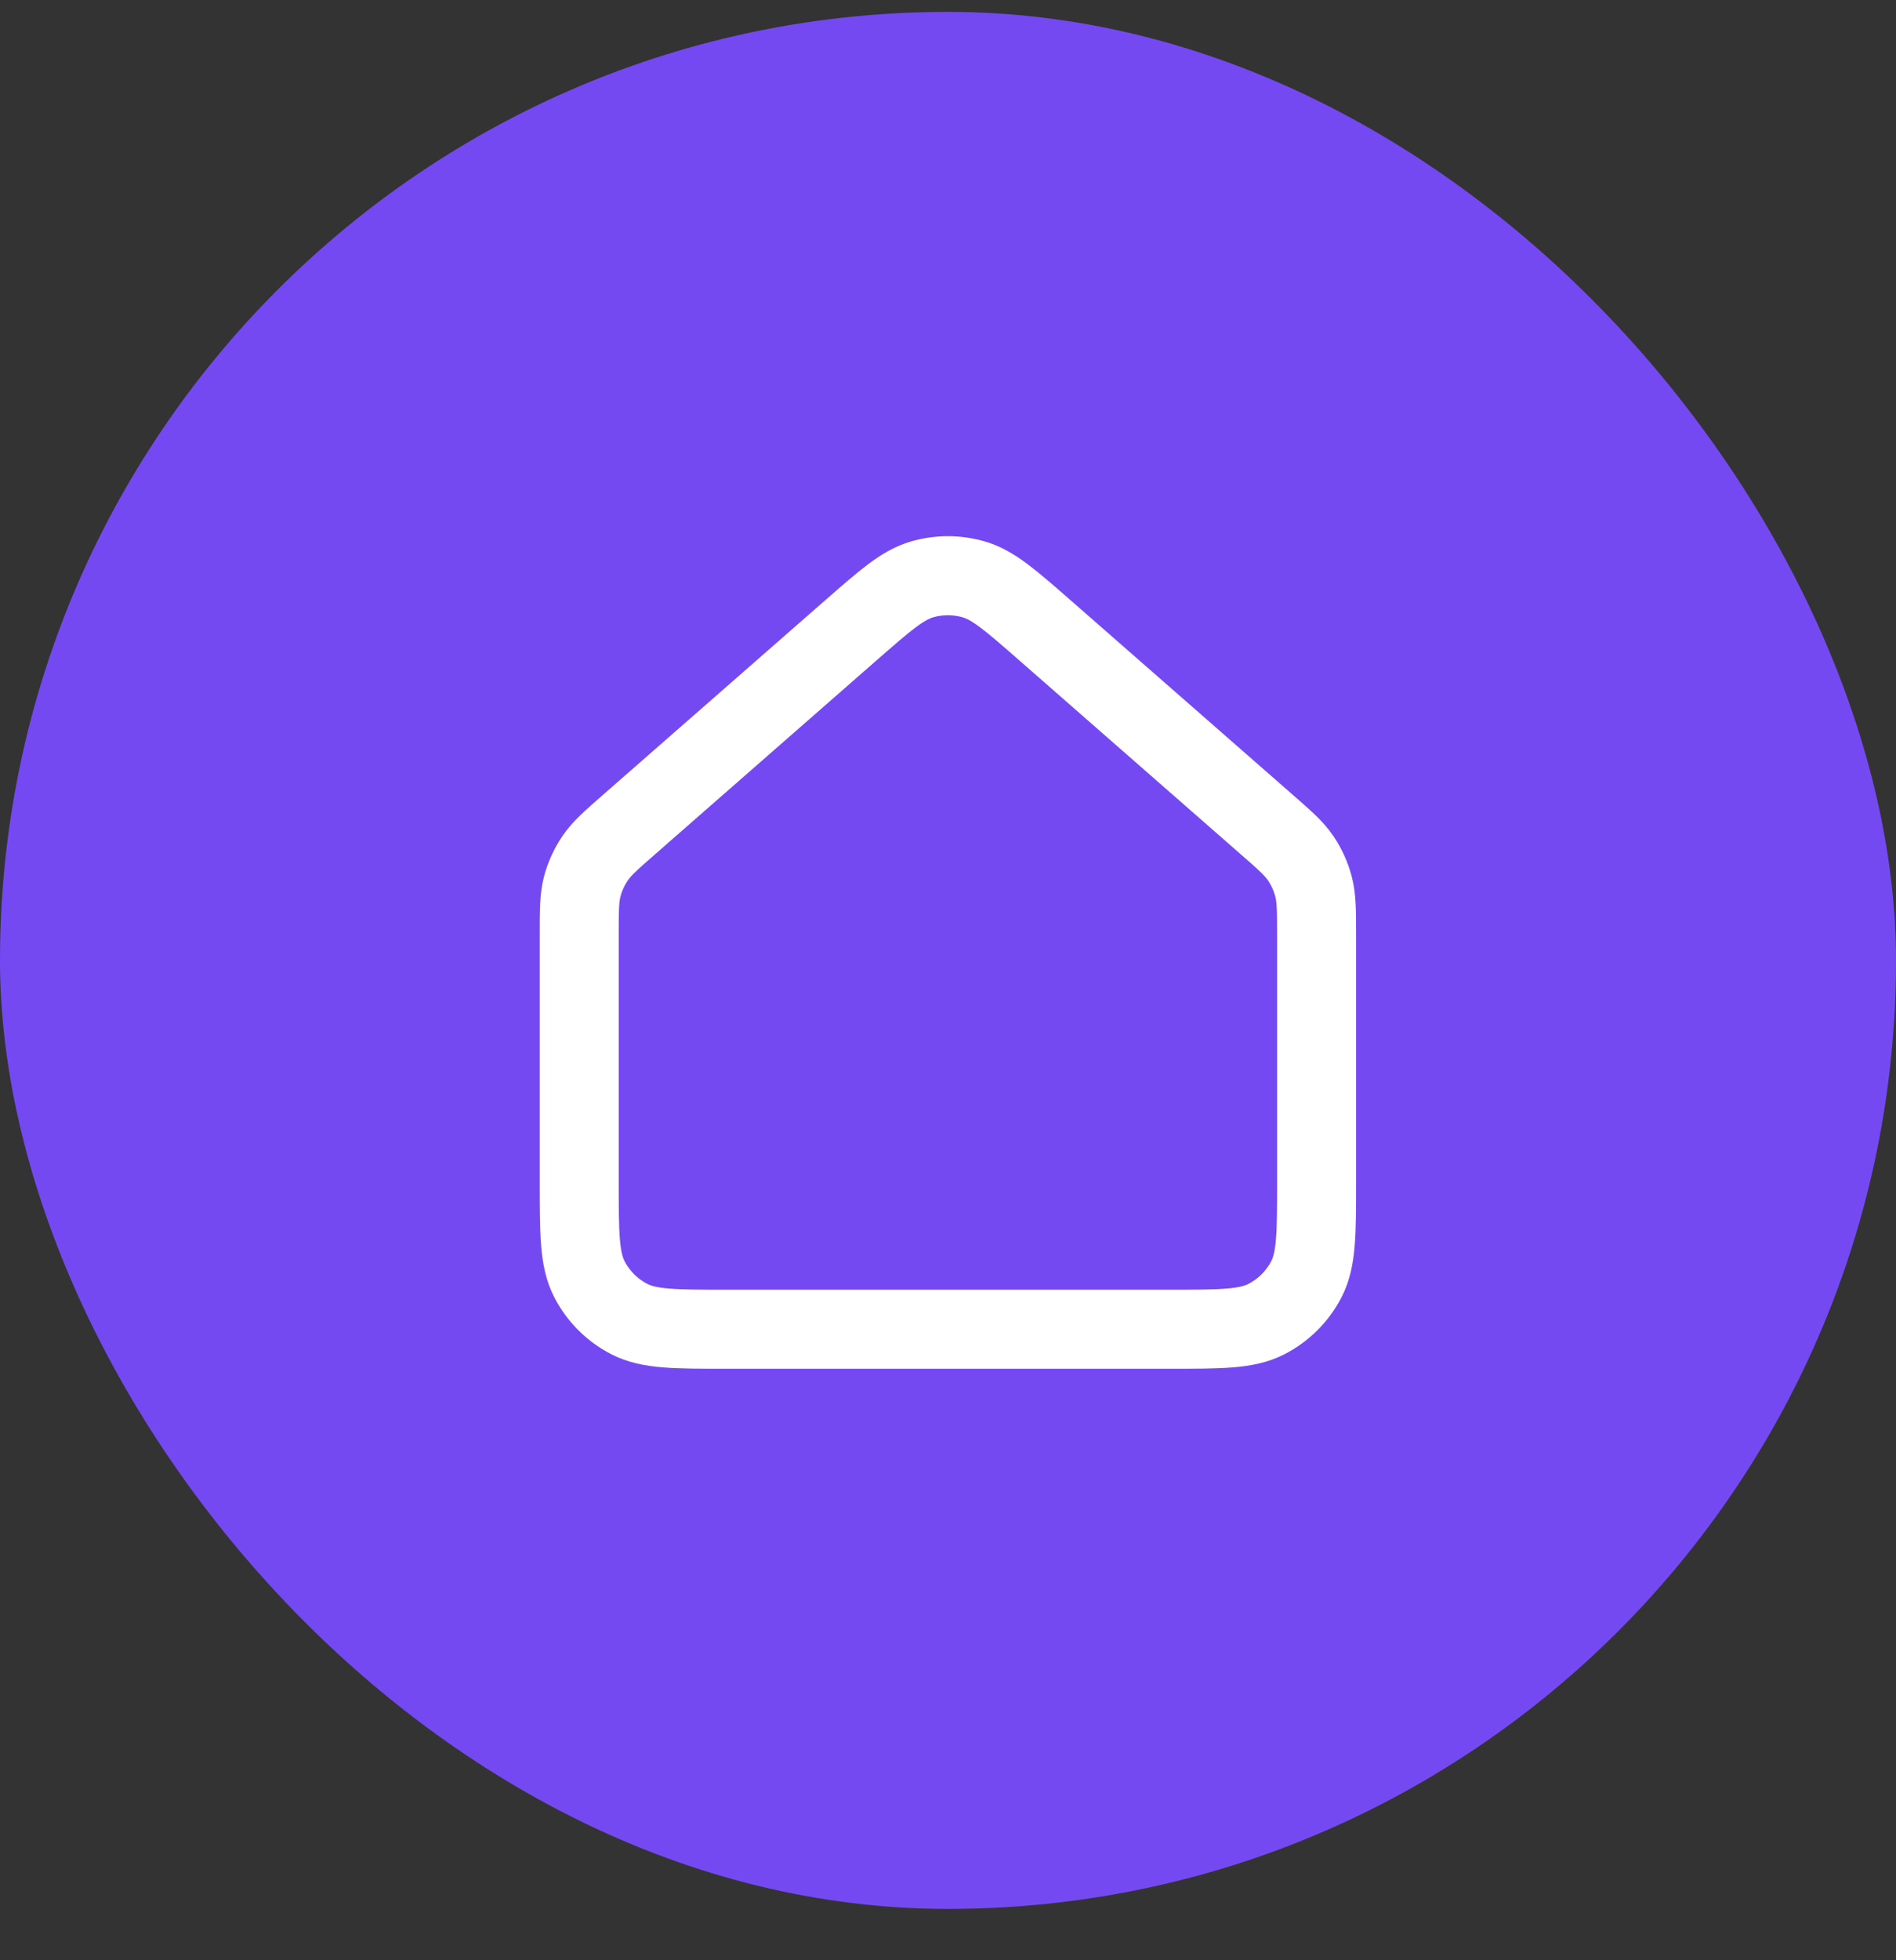
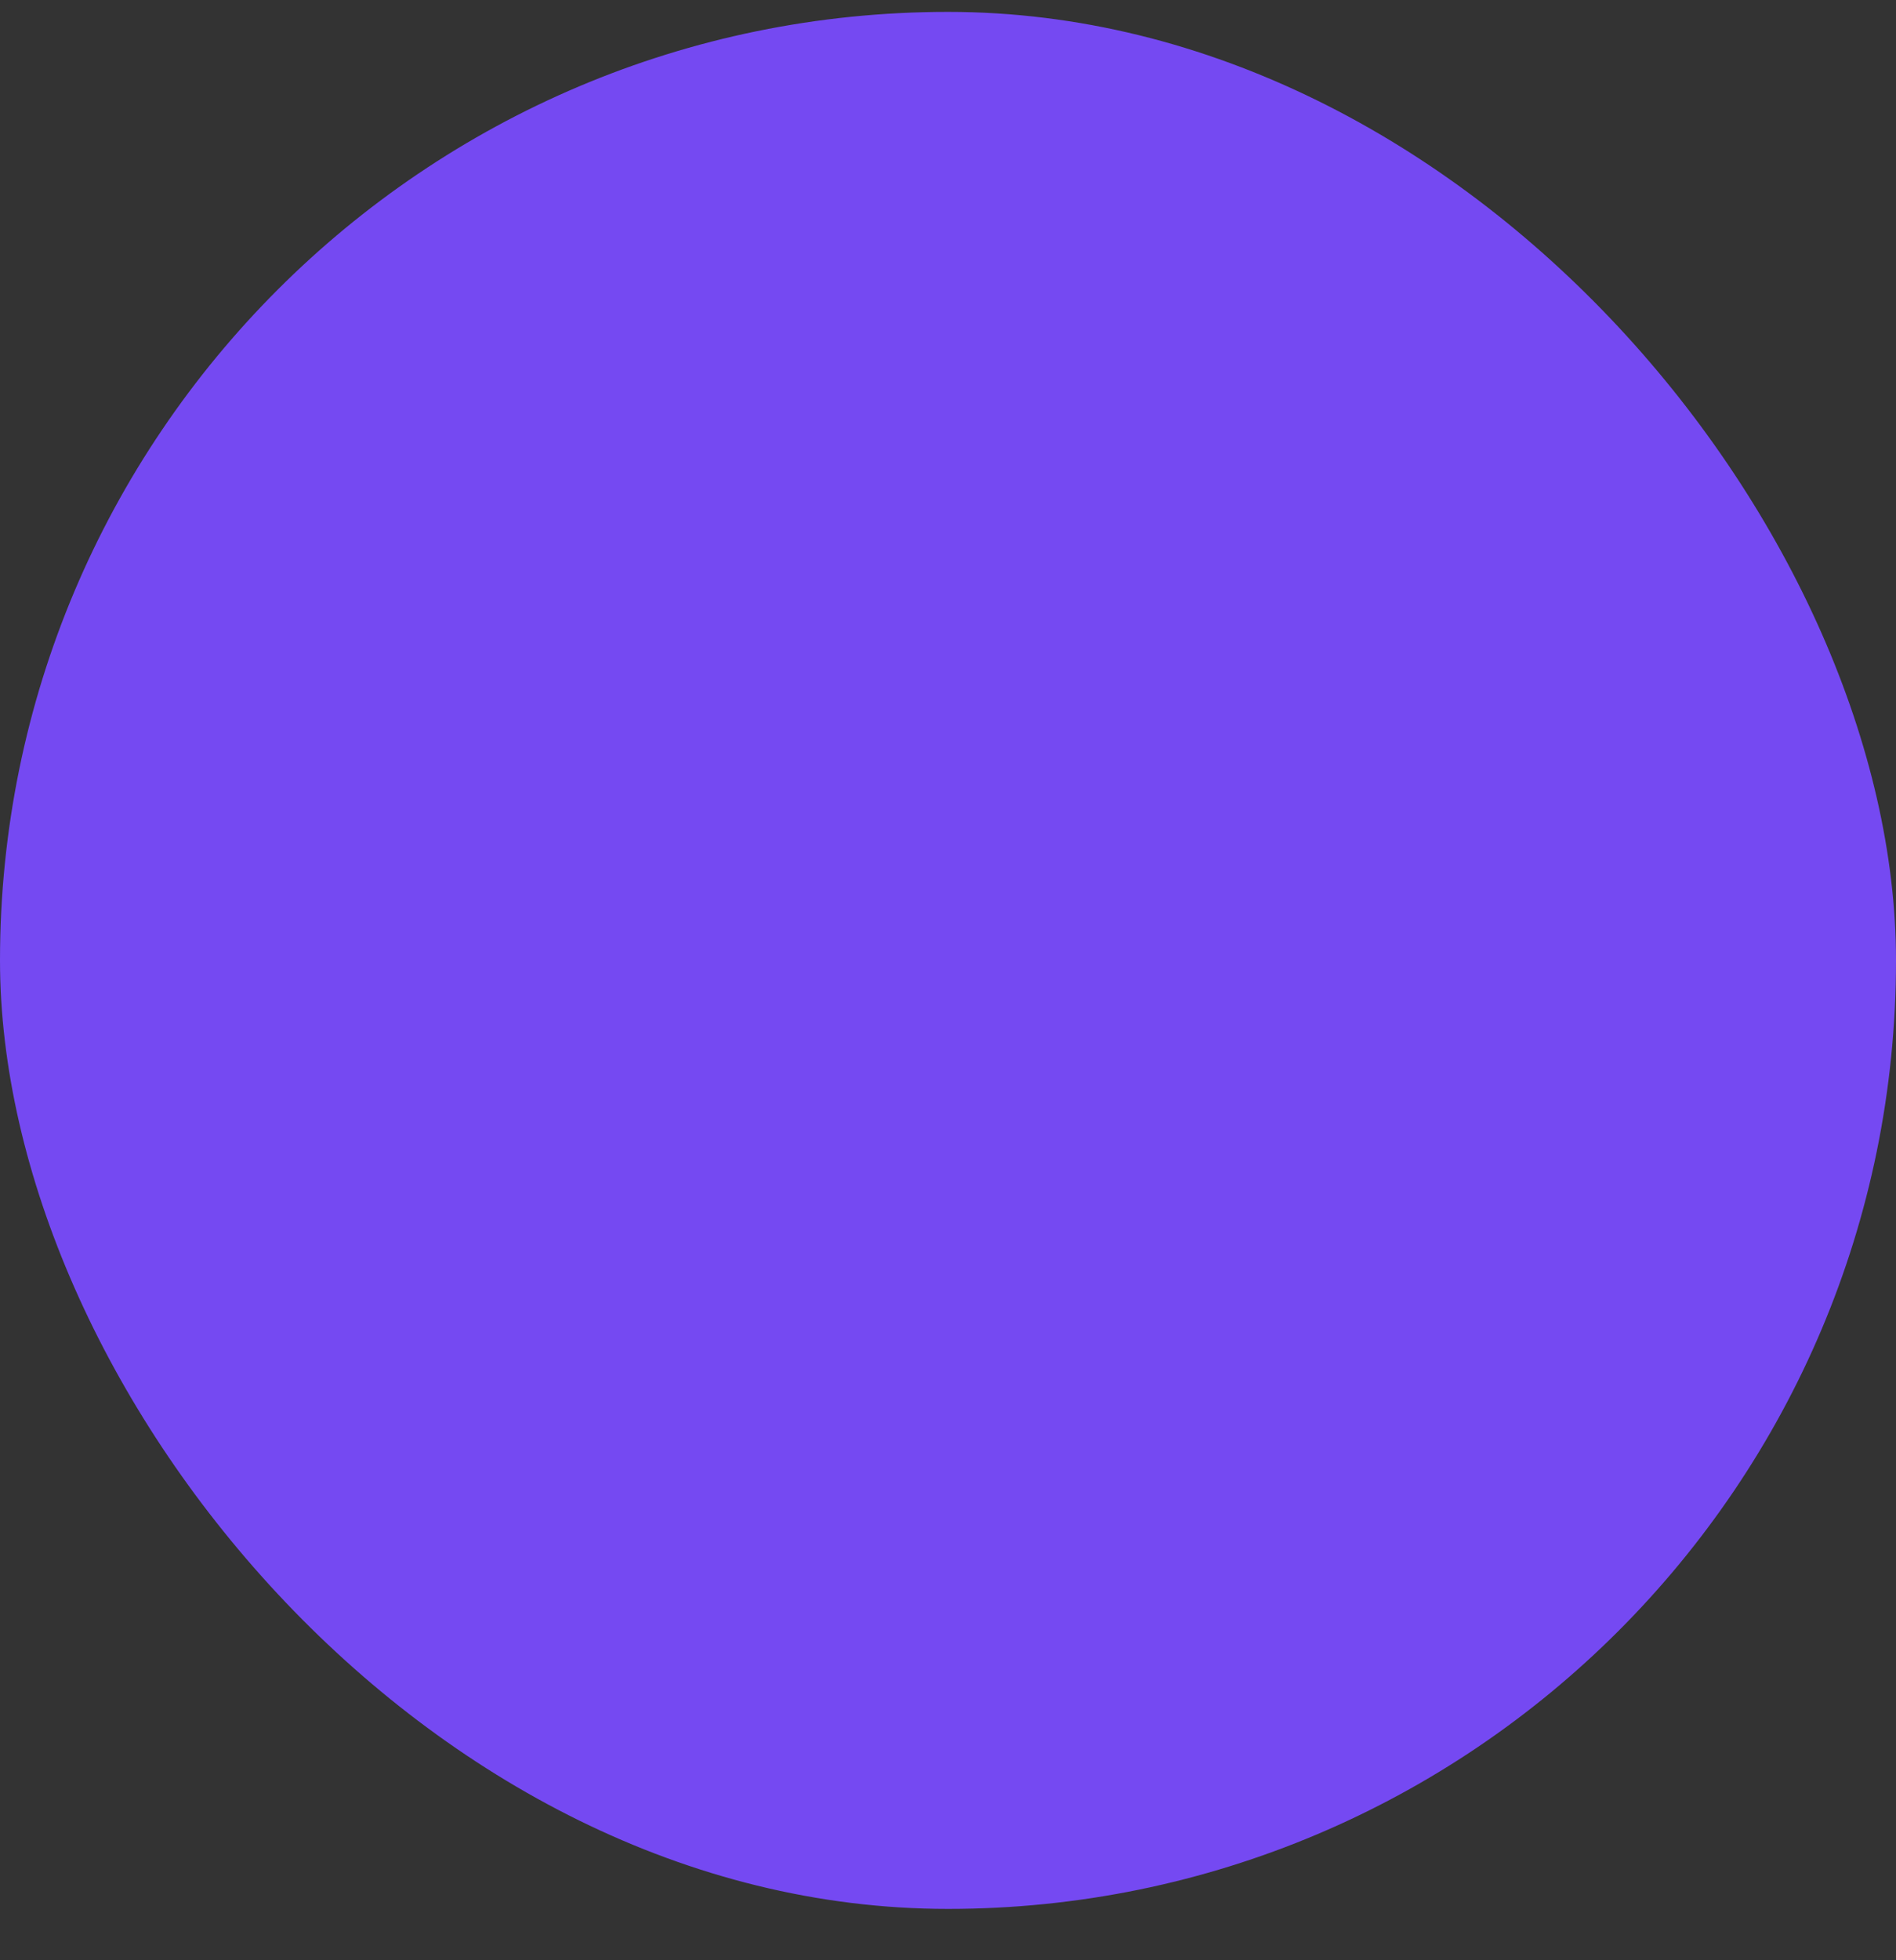
<svg xmlns="http://www.w3.org/2000/svg" width="30" height="31" viewBox="0 0 30 31" fill="none">
  <rect x="0" y="0" width="30" height="31" fill="#333333" stroke="none" />
  <rect y="0.188" width="30" height="30" rx="15" fill="#7549F2" />
-   <path d="M9.165 14.788V18.688C9.165 19.504 9.165 19.913 9.324 20.225C9.464 20.499 9.687 20.722 9.961 20.862C10.273 21.021 10.681 21.021 11.496 21.021H18.501C19.316 21.021 19.723 21.021 20.035 20.862C20.309 20.722 20.533 20.499 20.673 20.225C20.832 19.913 20.832 19.505 20.832 18.69V14.788C20.832 14.398 20.831 14.203 20.784 14.022C20.742 13.861 20.673 13.709 20.58 13.572C20.475 13.417 20.328 13.288 20.035 13.032L16.535 9.969C15.991 9.493 15.718 9.255 15.412 9.164C15.142 9.085 14.854 9.085 14.585 9.164C14.278 9.255 14.007 9.493 13.463 9.968L9.962 13.032C9.669 13.288 9.522 13.417 9.417 13.572C9.324 13.709 9.254 13.861 9.212 14.022C9.165 14.204 9.165 14.398 9.165 14.788Z" stroke="white" stroke-width="1.25" stroke-linecap="round" stroke-linejoin="round" />
</svg>